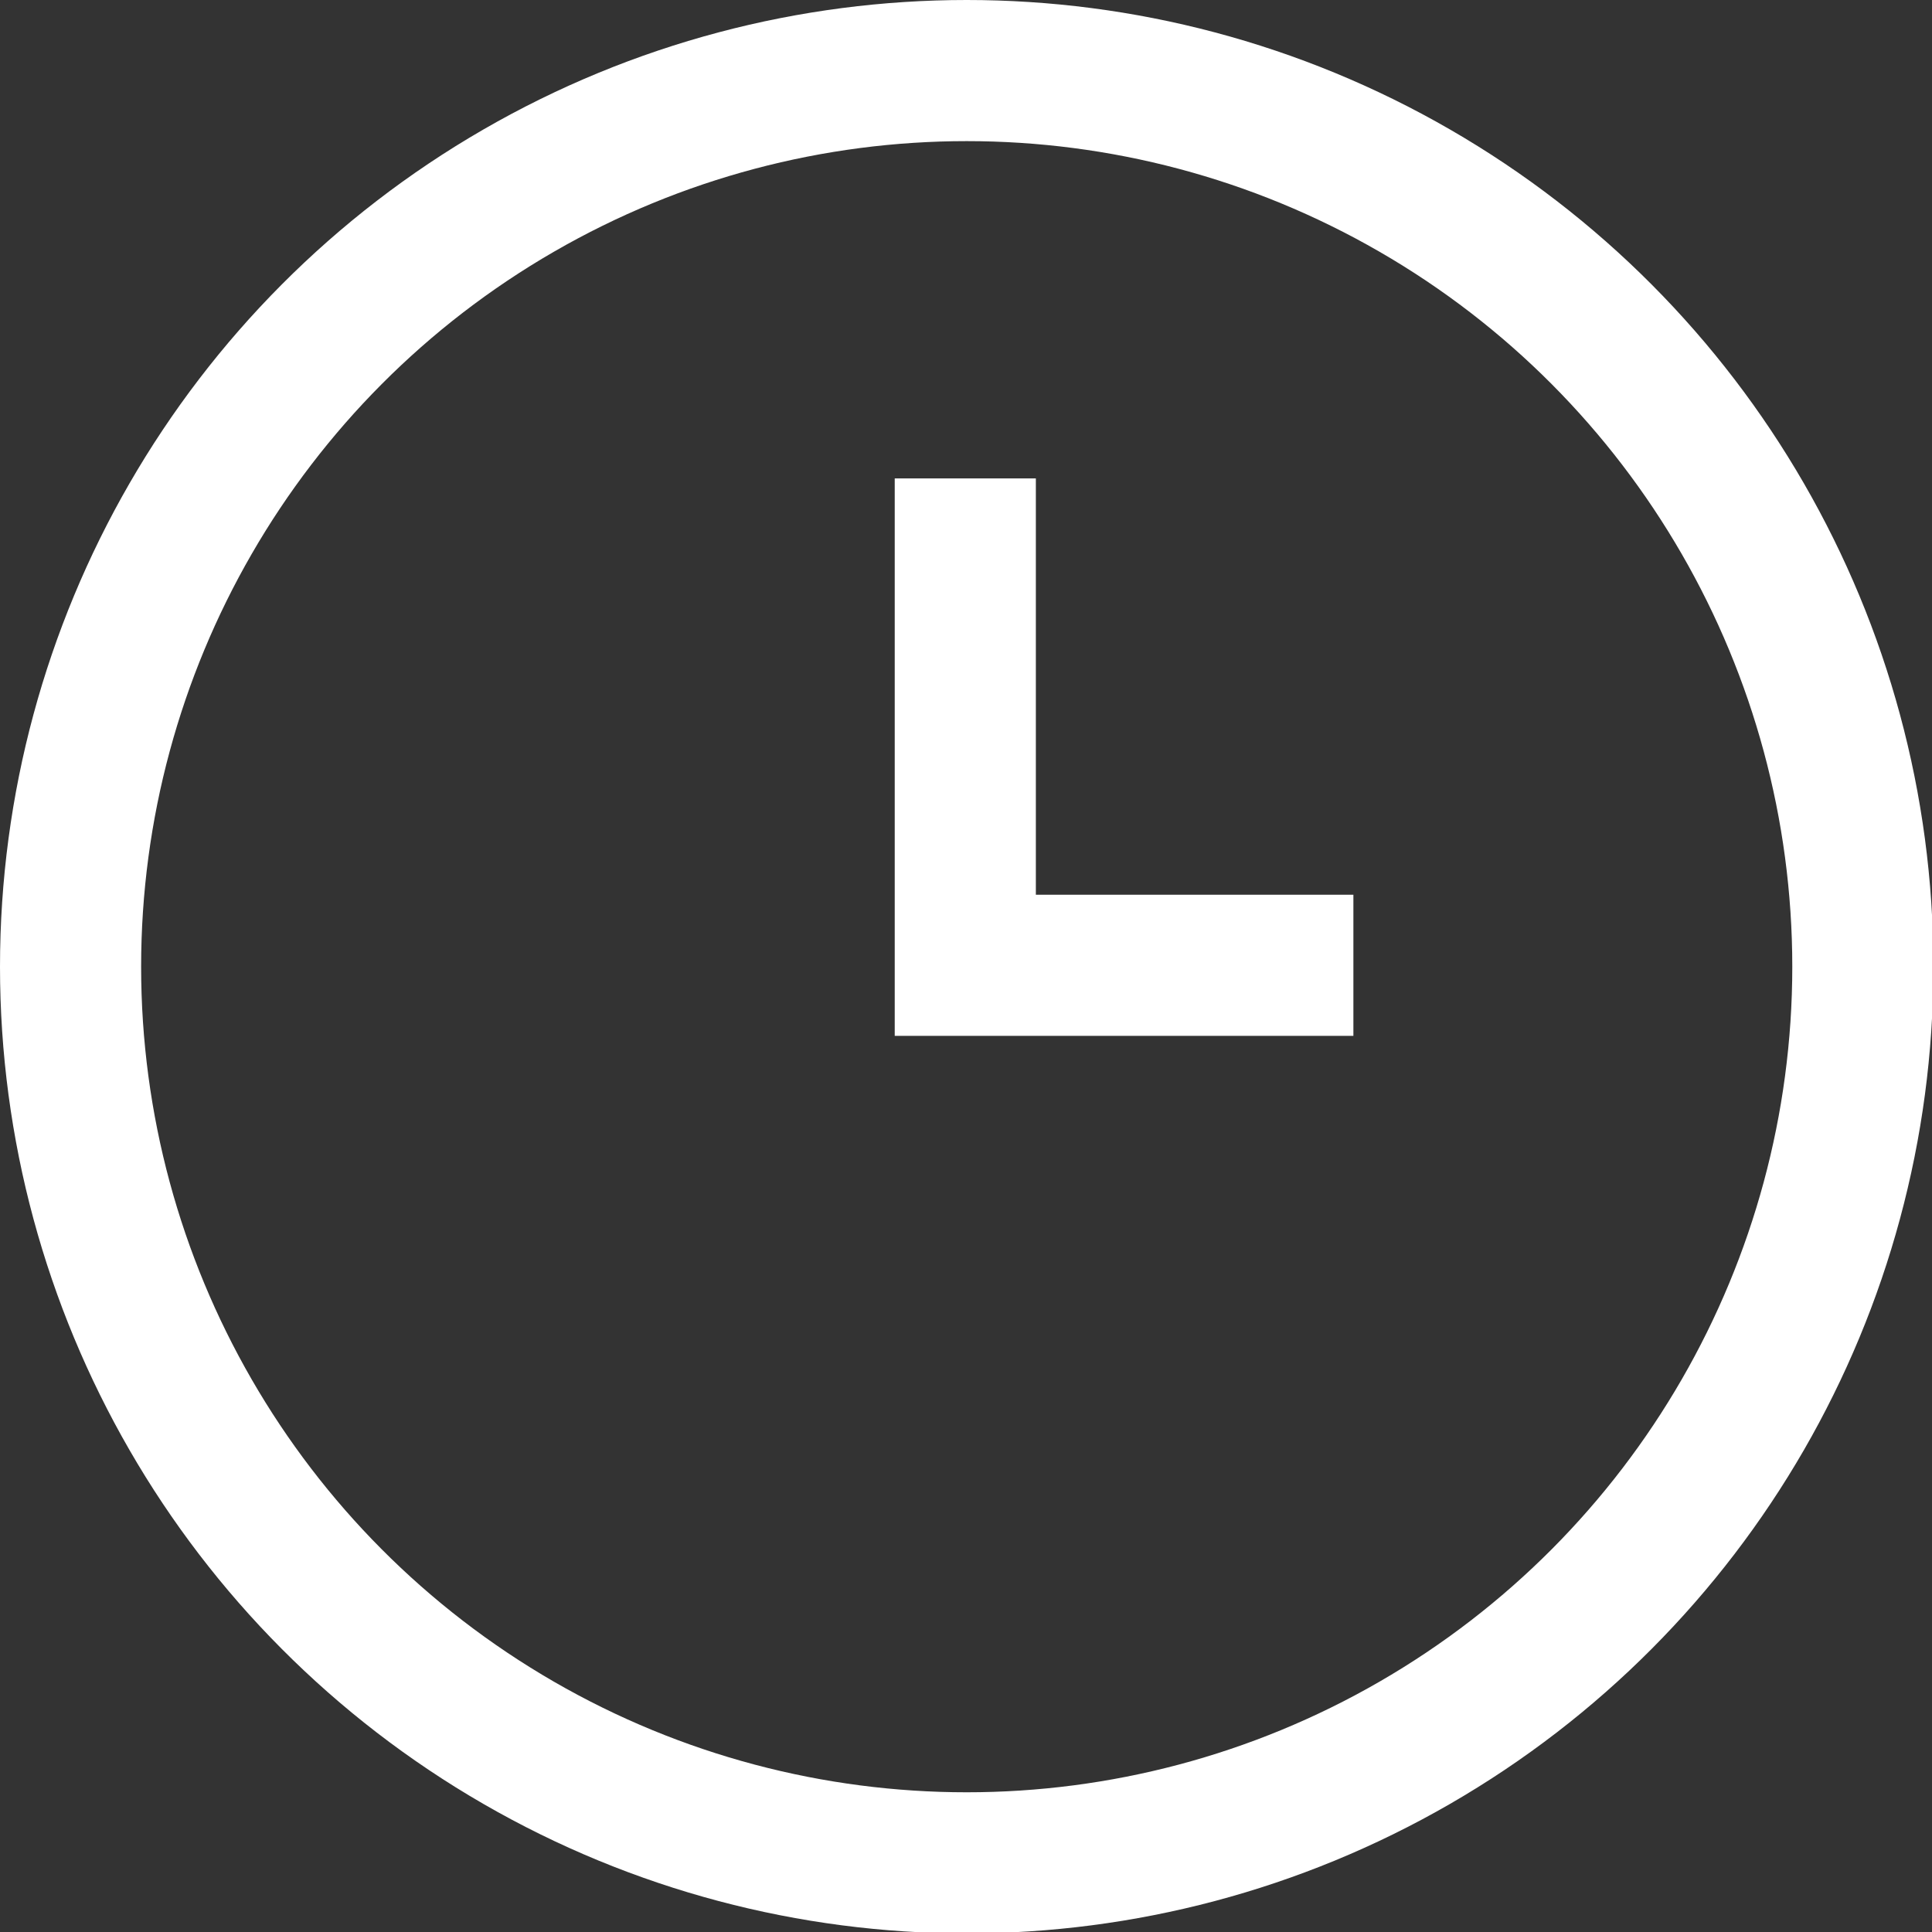
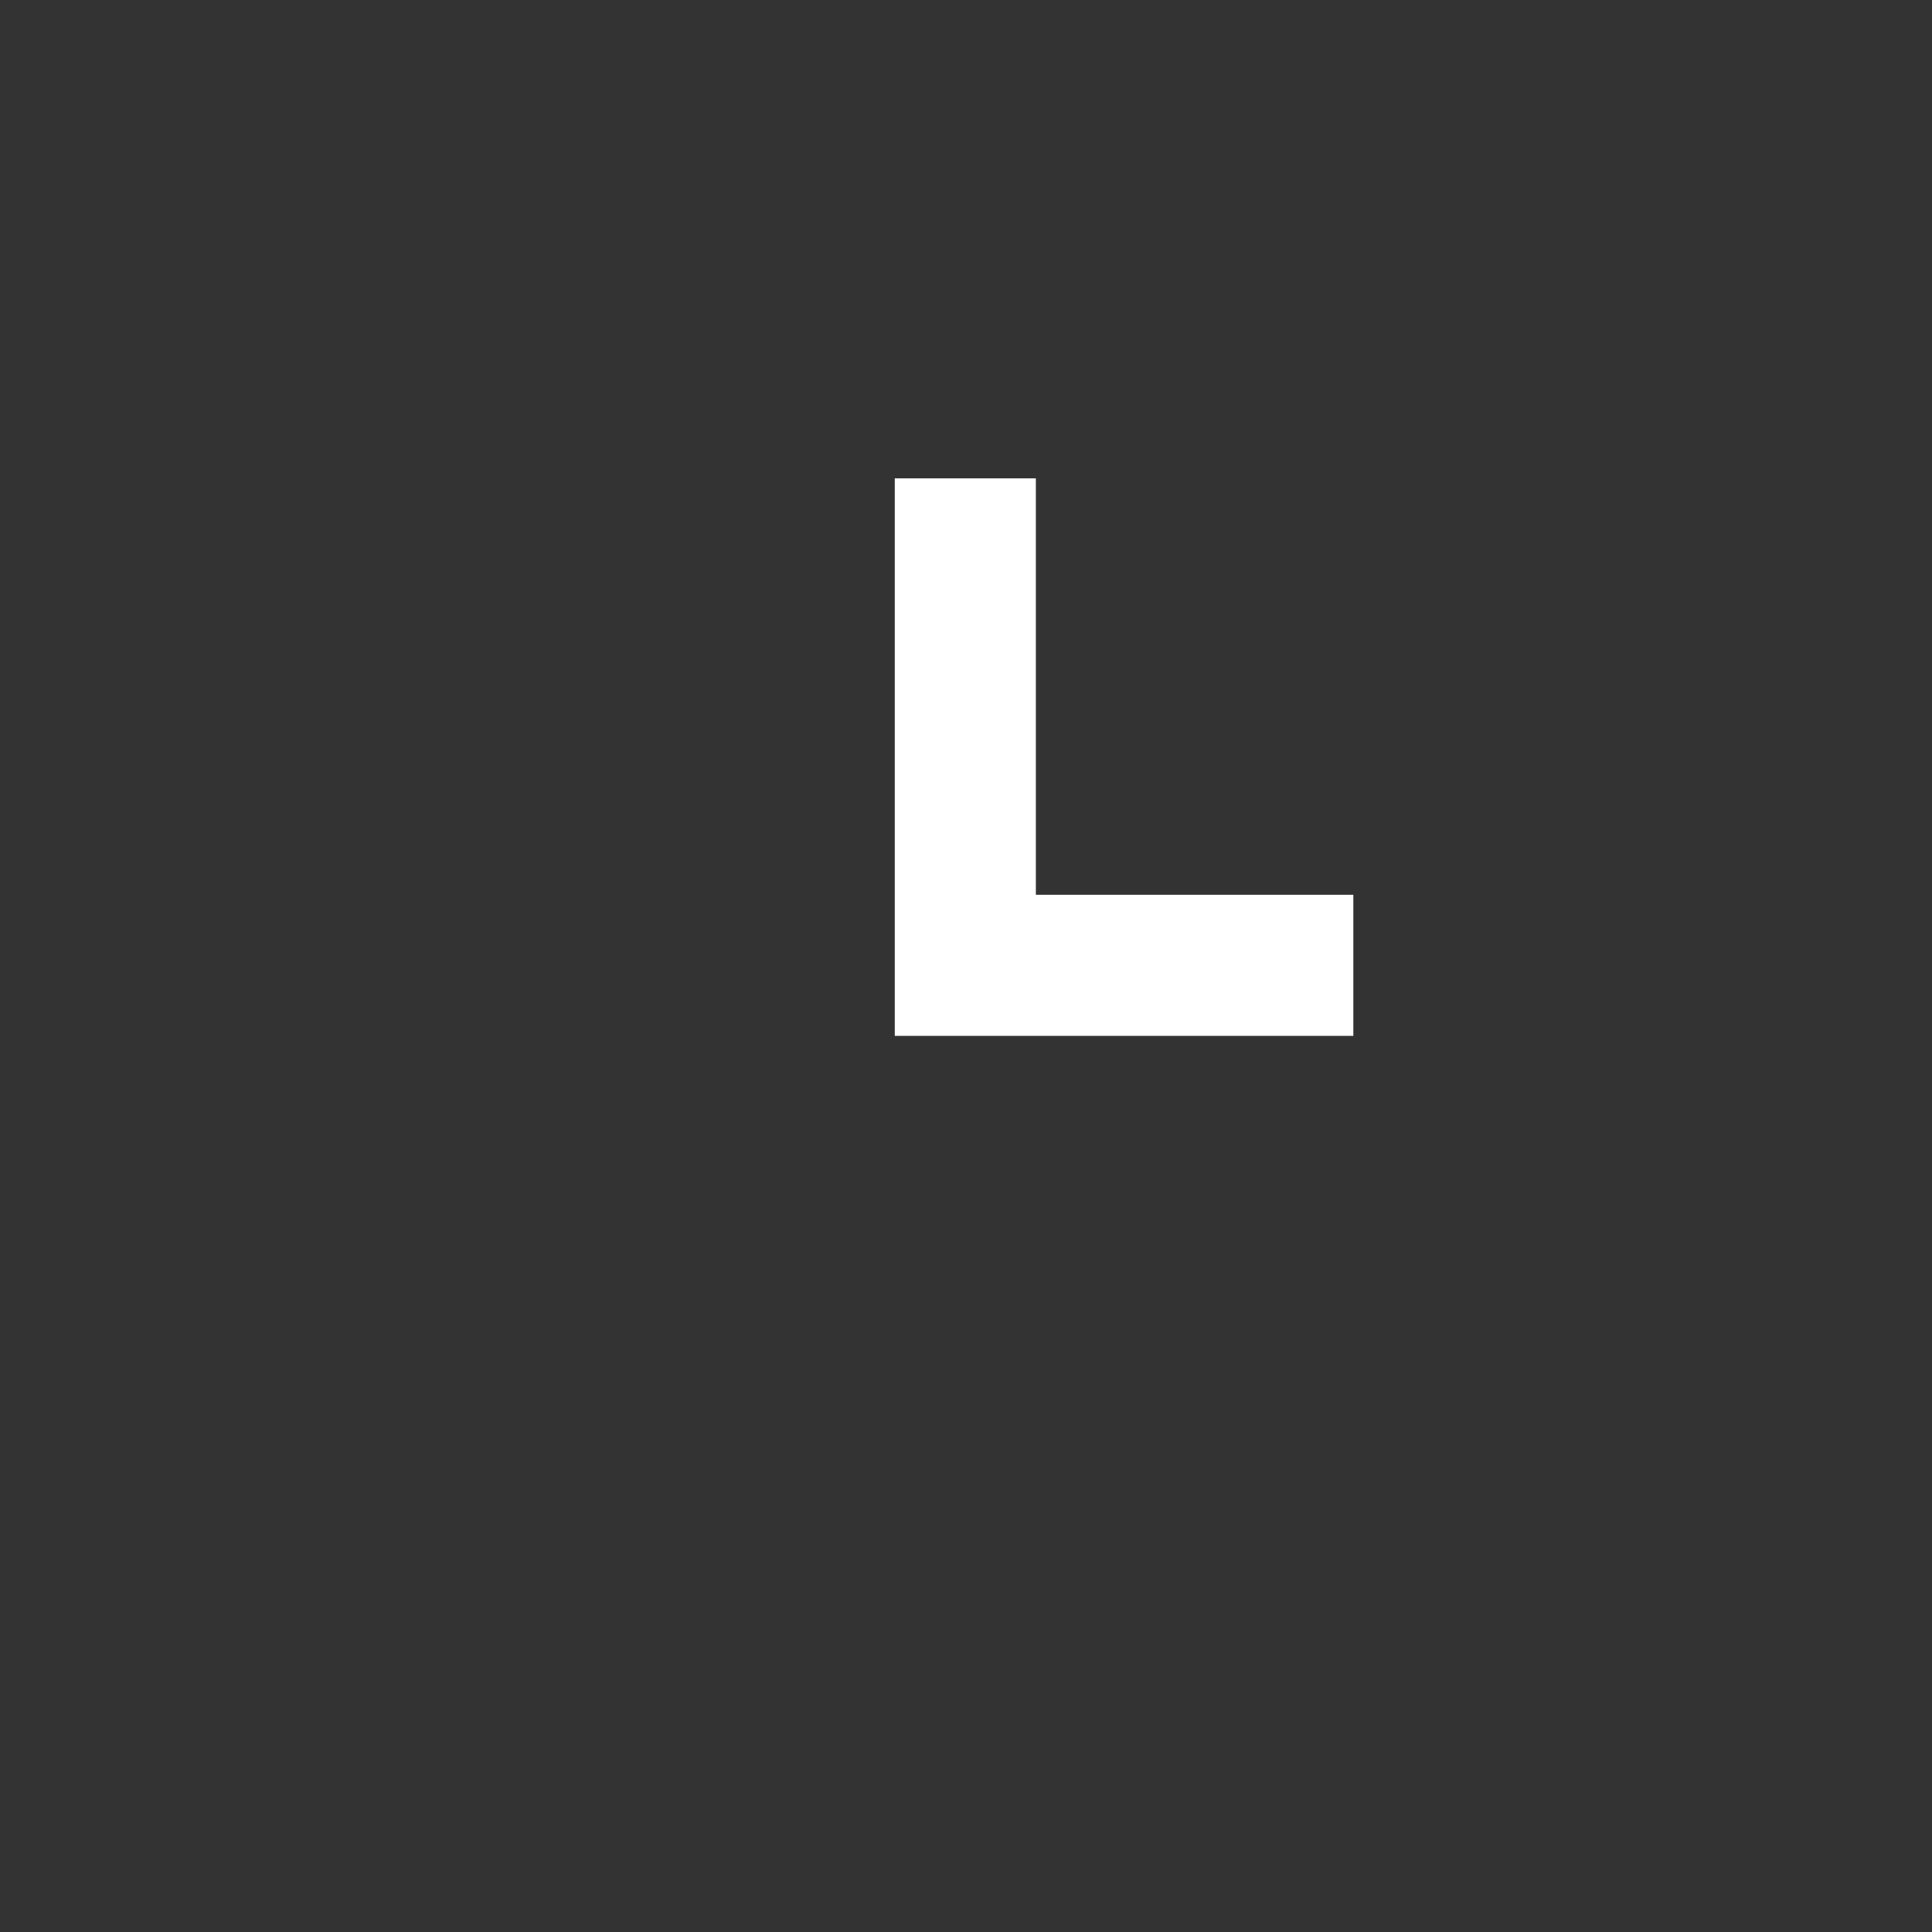
<svg xmlns="http://www.w3.org/2000/svg" viewBox="0 0 13.69 13.69">
  <rect x="0" y="0" width="13.69" height="13.69" fill="#333333" stroke="none" />
  <defs>
    <style>.cls-1{fill:none;stroke:#fff;stroke-miterlimit:10;}</style>
  </defs>
  <title>Artboard 43</title>
  <g id="Layer_2" data-name="Layer 2">
-     <circle class="cls-1" cx="6.85" cy="6.85" r="6.35" />
    <polyline class="cls-1" points="6.84 3.39 6.84 6.84 9.59 6.84" />
  </g>
</svg>